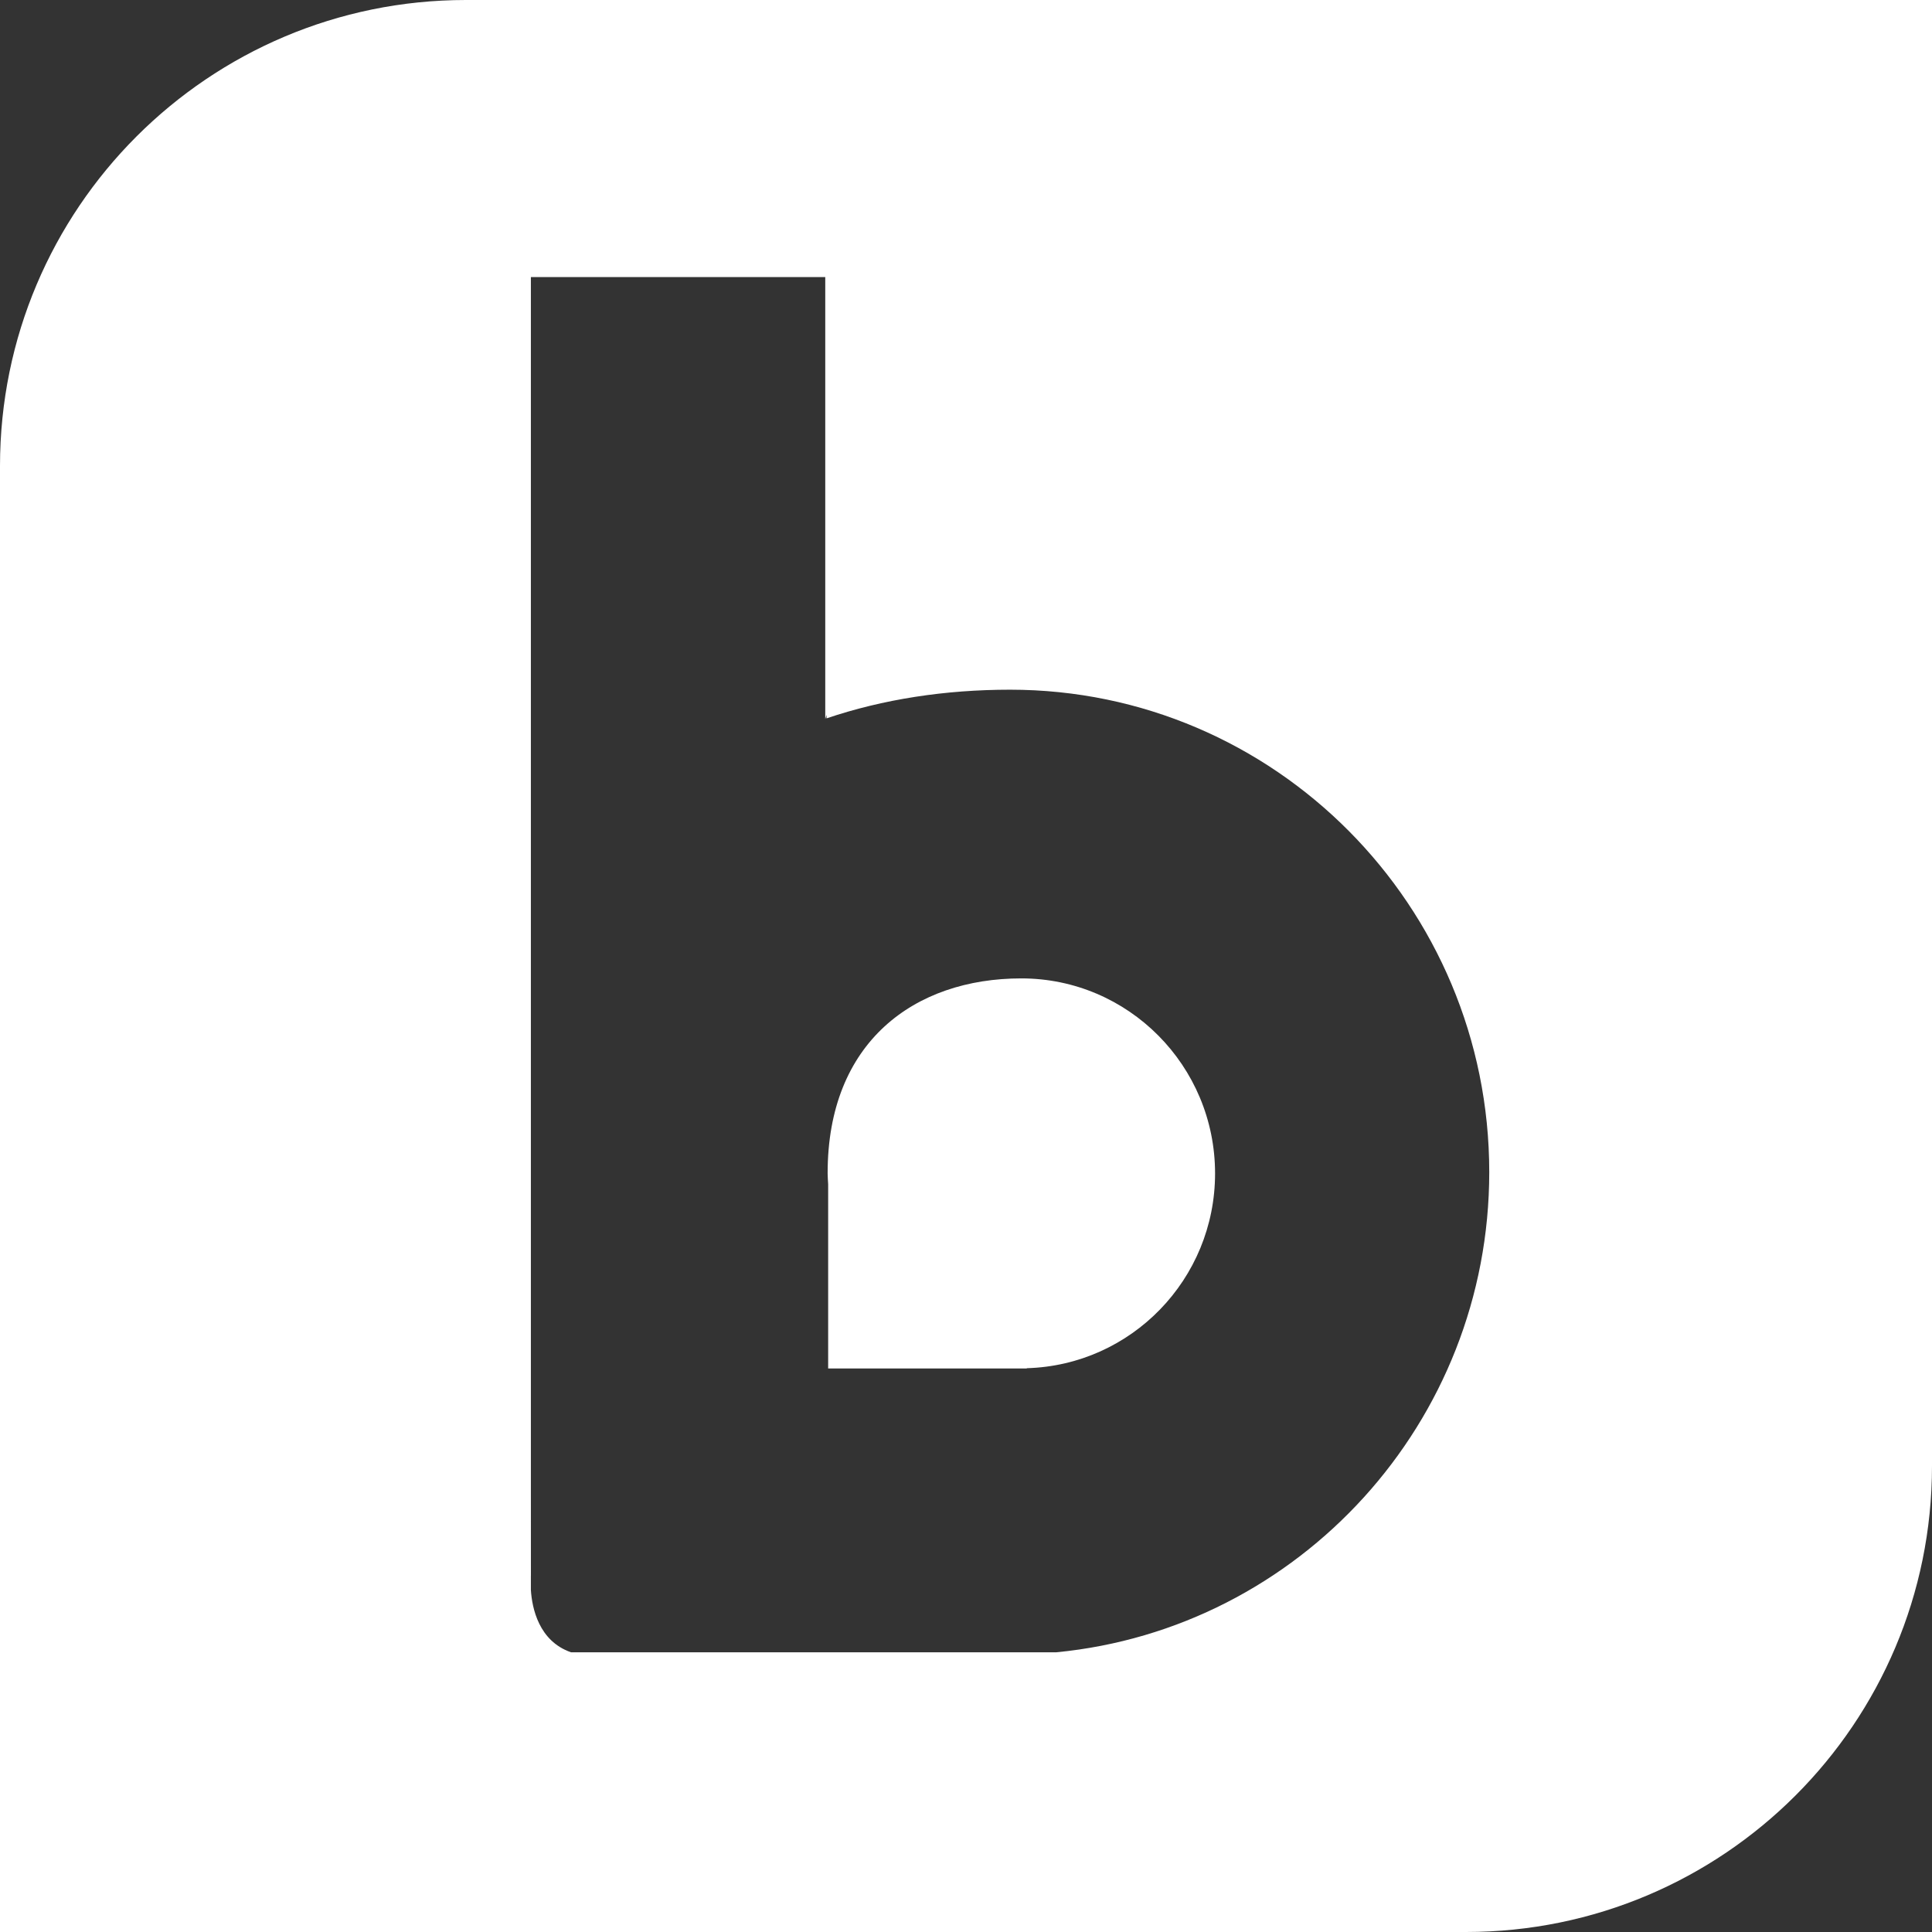
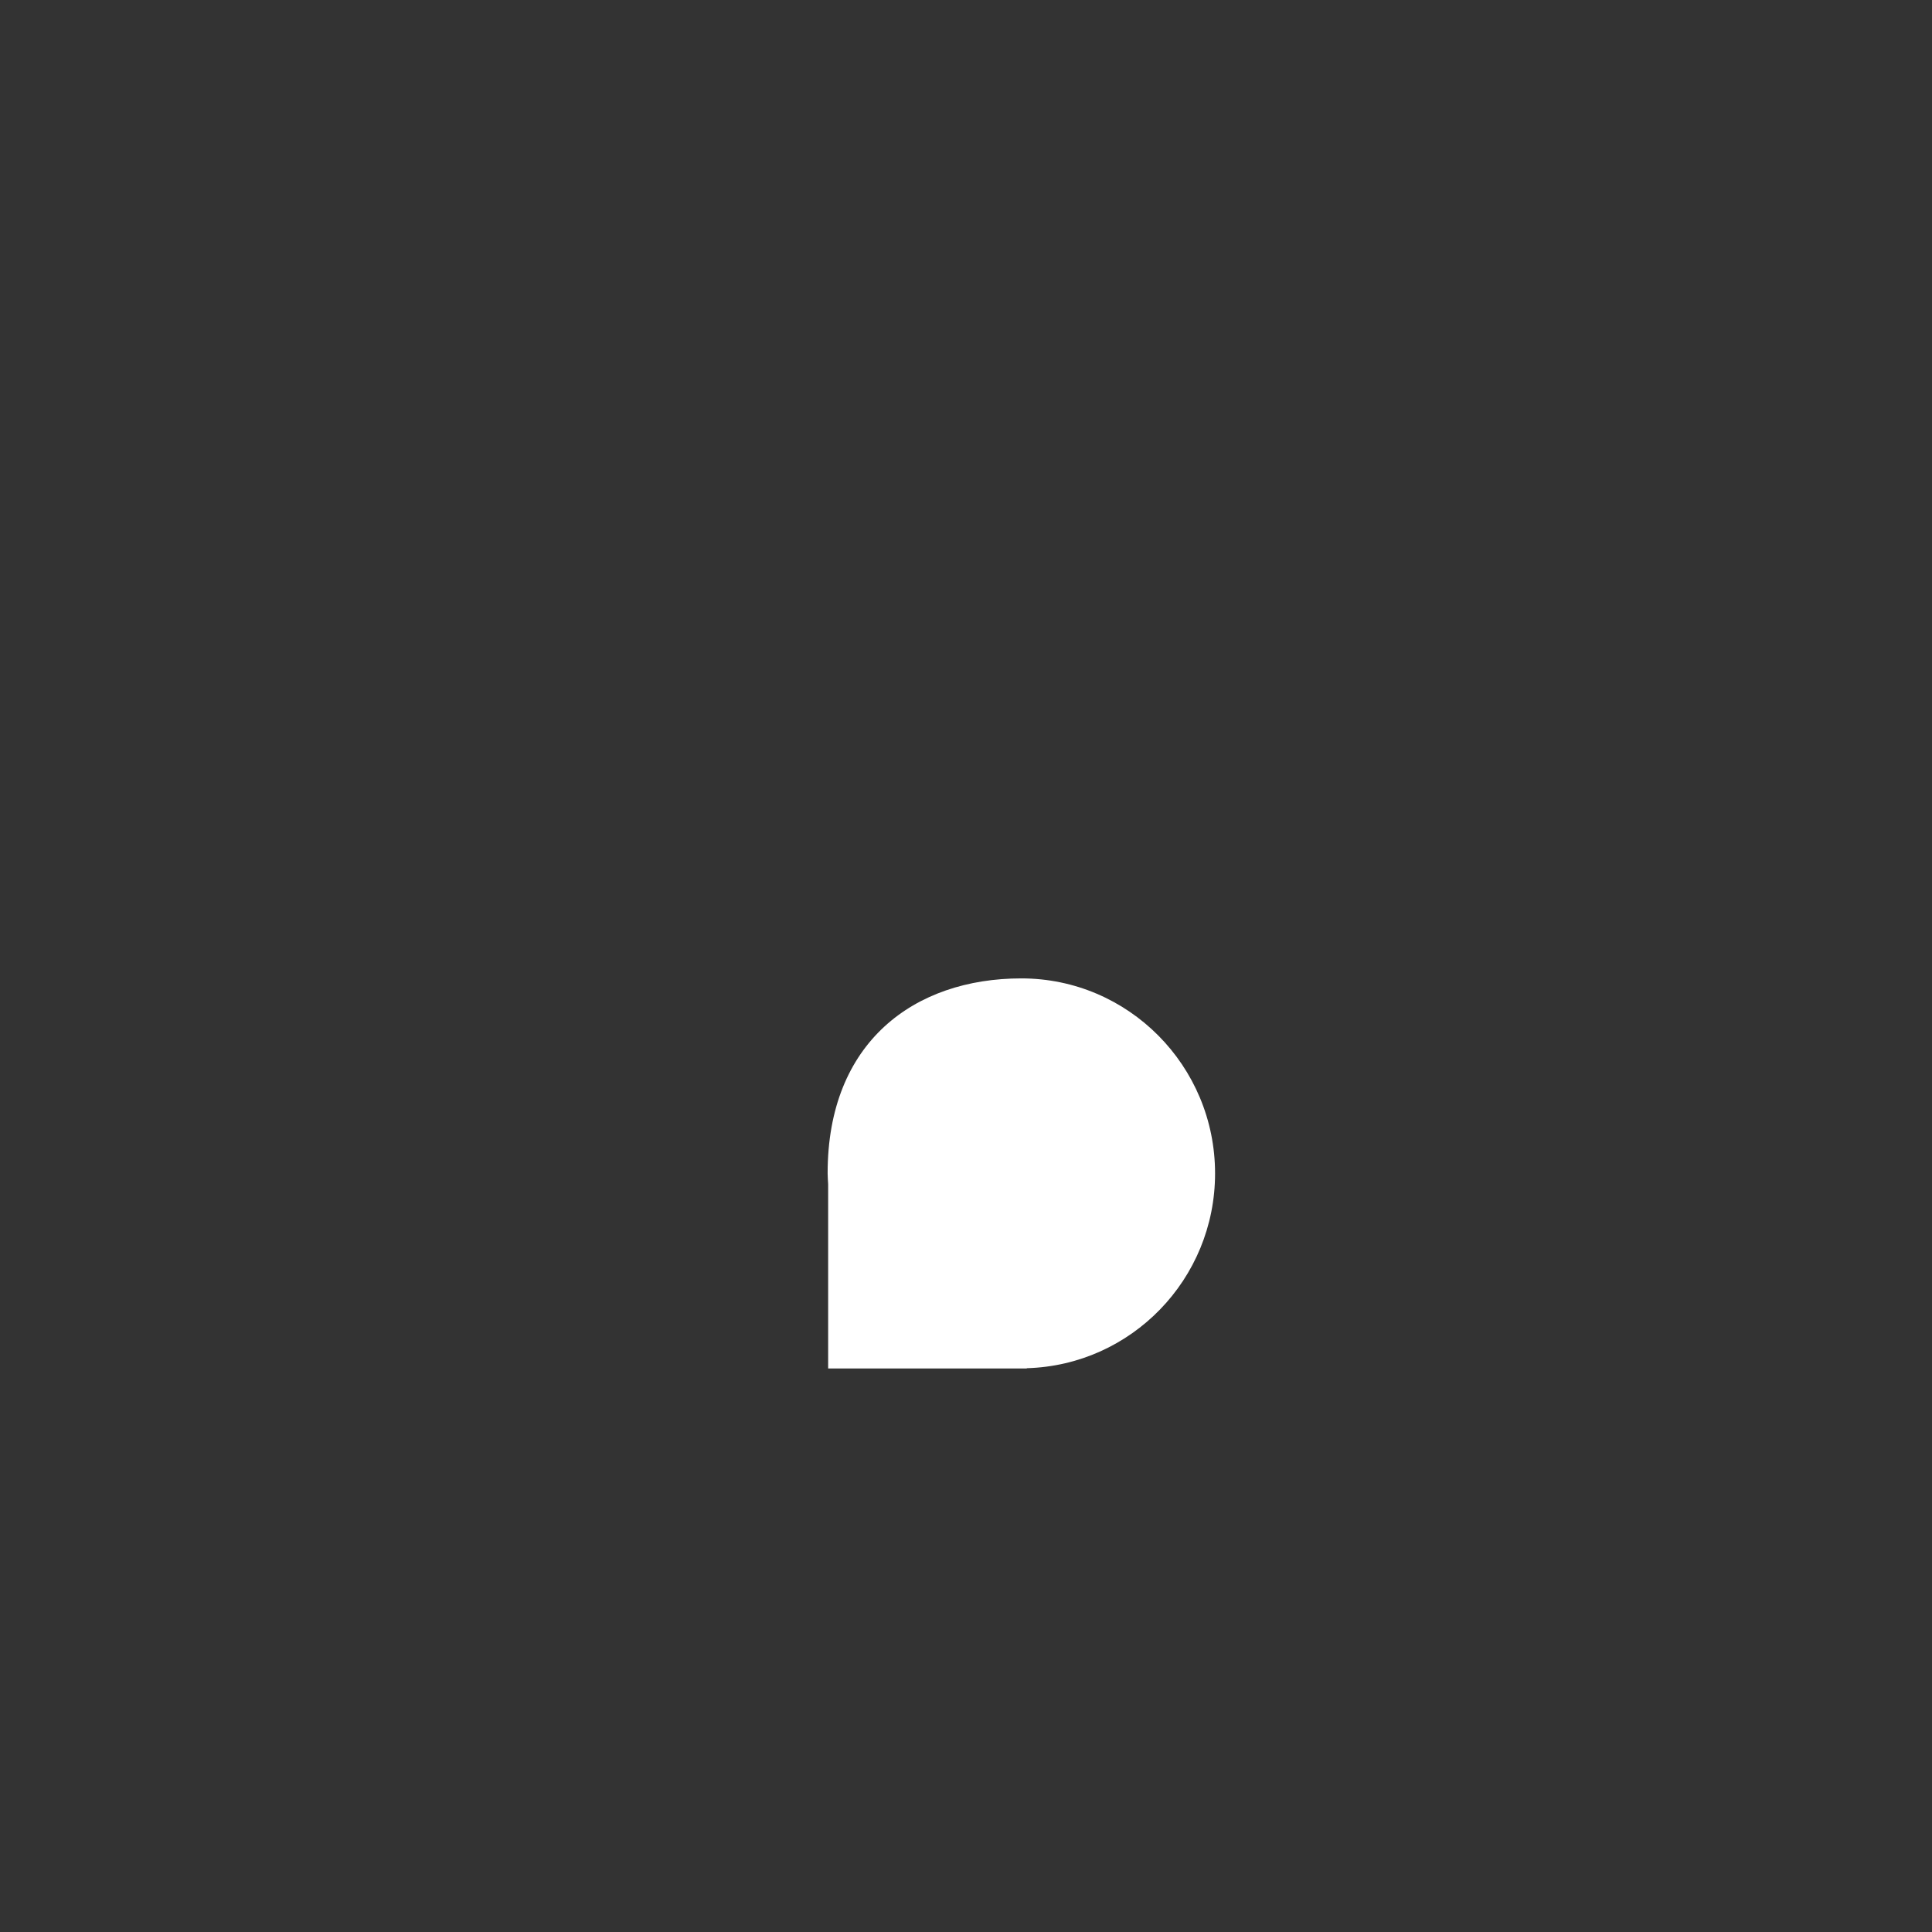
<svg xmlns="http://www.w3.org/2000/svg" version="1.1" id="Layer_1" x="0px" y="0px" width="60px" height="60px" viewBox="0 0 60 60" enable-background="new 0 0 60 60" xml:space="preserve">
  <rect x="0" y="0" width="60" height="60" fill="#333333" stroke="none" />
  <title>export</title>
  <desc>Created with Sketch.</desc>
  <g id="Page-1">
    <g id="export">
-       <path id="Combined-Shape" fill="#FFFFFF" d="M0,14.473V60h45.525C53.52,60,60,53.521,60,45.526V0H14.471C6.48,0,0,6.478,0,14.473z     M16.487,48.955l0.001-0.036c0-0.538-0.001-1.57-0.001-2.966V8.604h9.142v13.729l0.041-0.133v0.109    c1.755-0.594,3.681-0.89,5.699-0.89c8.213,0,14.881,6.708,14.881,14.982c0,7.781-5.904,14.182-13.442,14.912H17.733    c-1-0.346-1.21-1.371-1.246-1.934V48.955z" />
-       <path id="Path" fill="#FFFFFF" d="M25.719,42.5h6.168v-0.009c3.242-0.091,5.848-2.759,5.848-6.049    c0-3.345-2.696-6.057-6.016-6.057c-3.321,0-6.022,1.977-6.016,6.057c0,0.114,0.011,0.225,0.016,0.335V42.5L25.719,42.5z" />
+       <path id="Path" fill="#FFFFFF" d="M25.719,42.5h6.168v-0.009c3.242-0.091,5.848-2.759,5.848-6.049    c0-3.345-2.696-6.057-6.016-6.057c-3.321,0-6.022,1.977-6.016,6.057c0,0.114,0.011,0.225,0.016,0.335V42.5z" />
    </g>
  </g>
</svg>